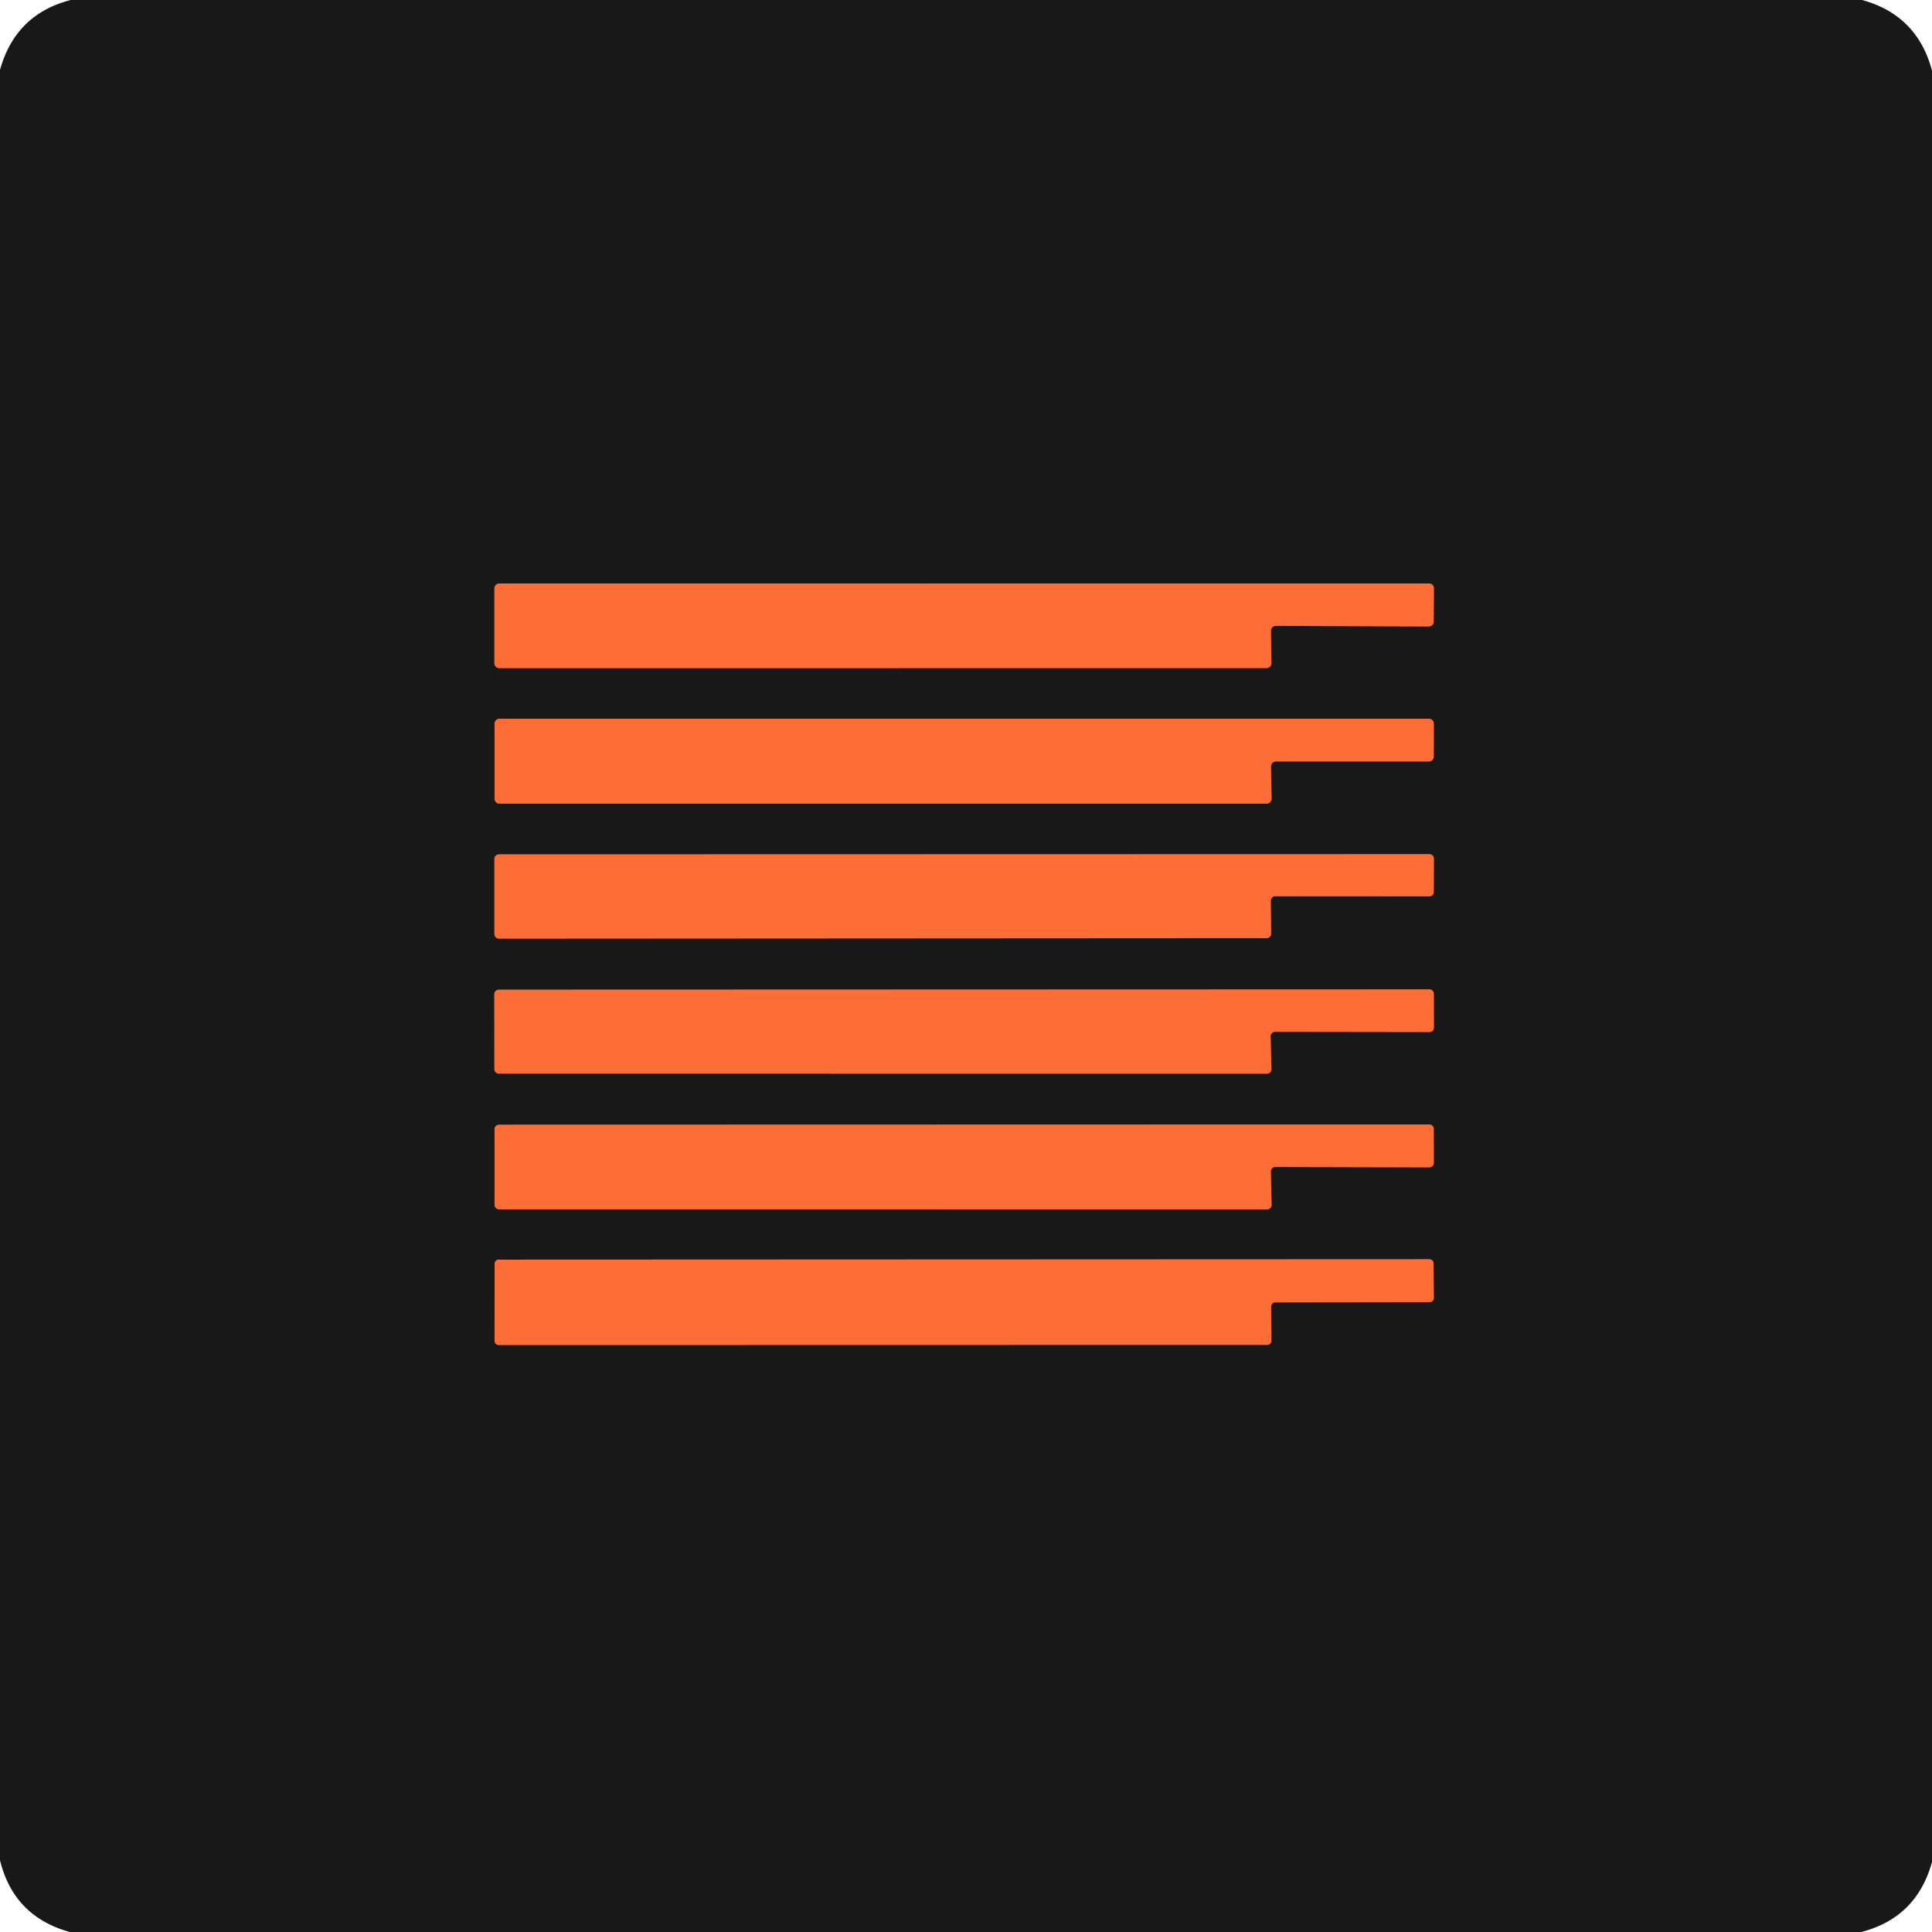
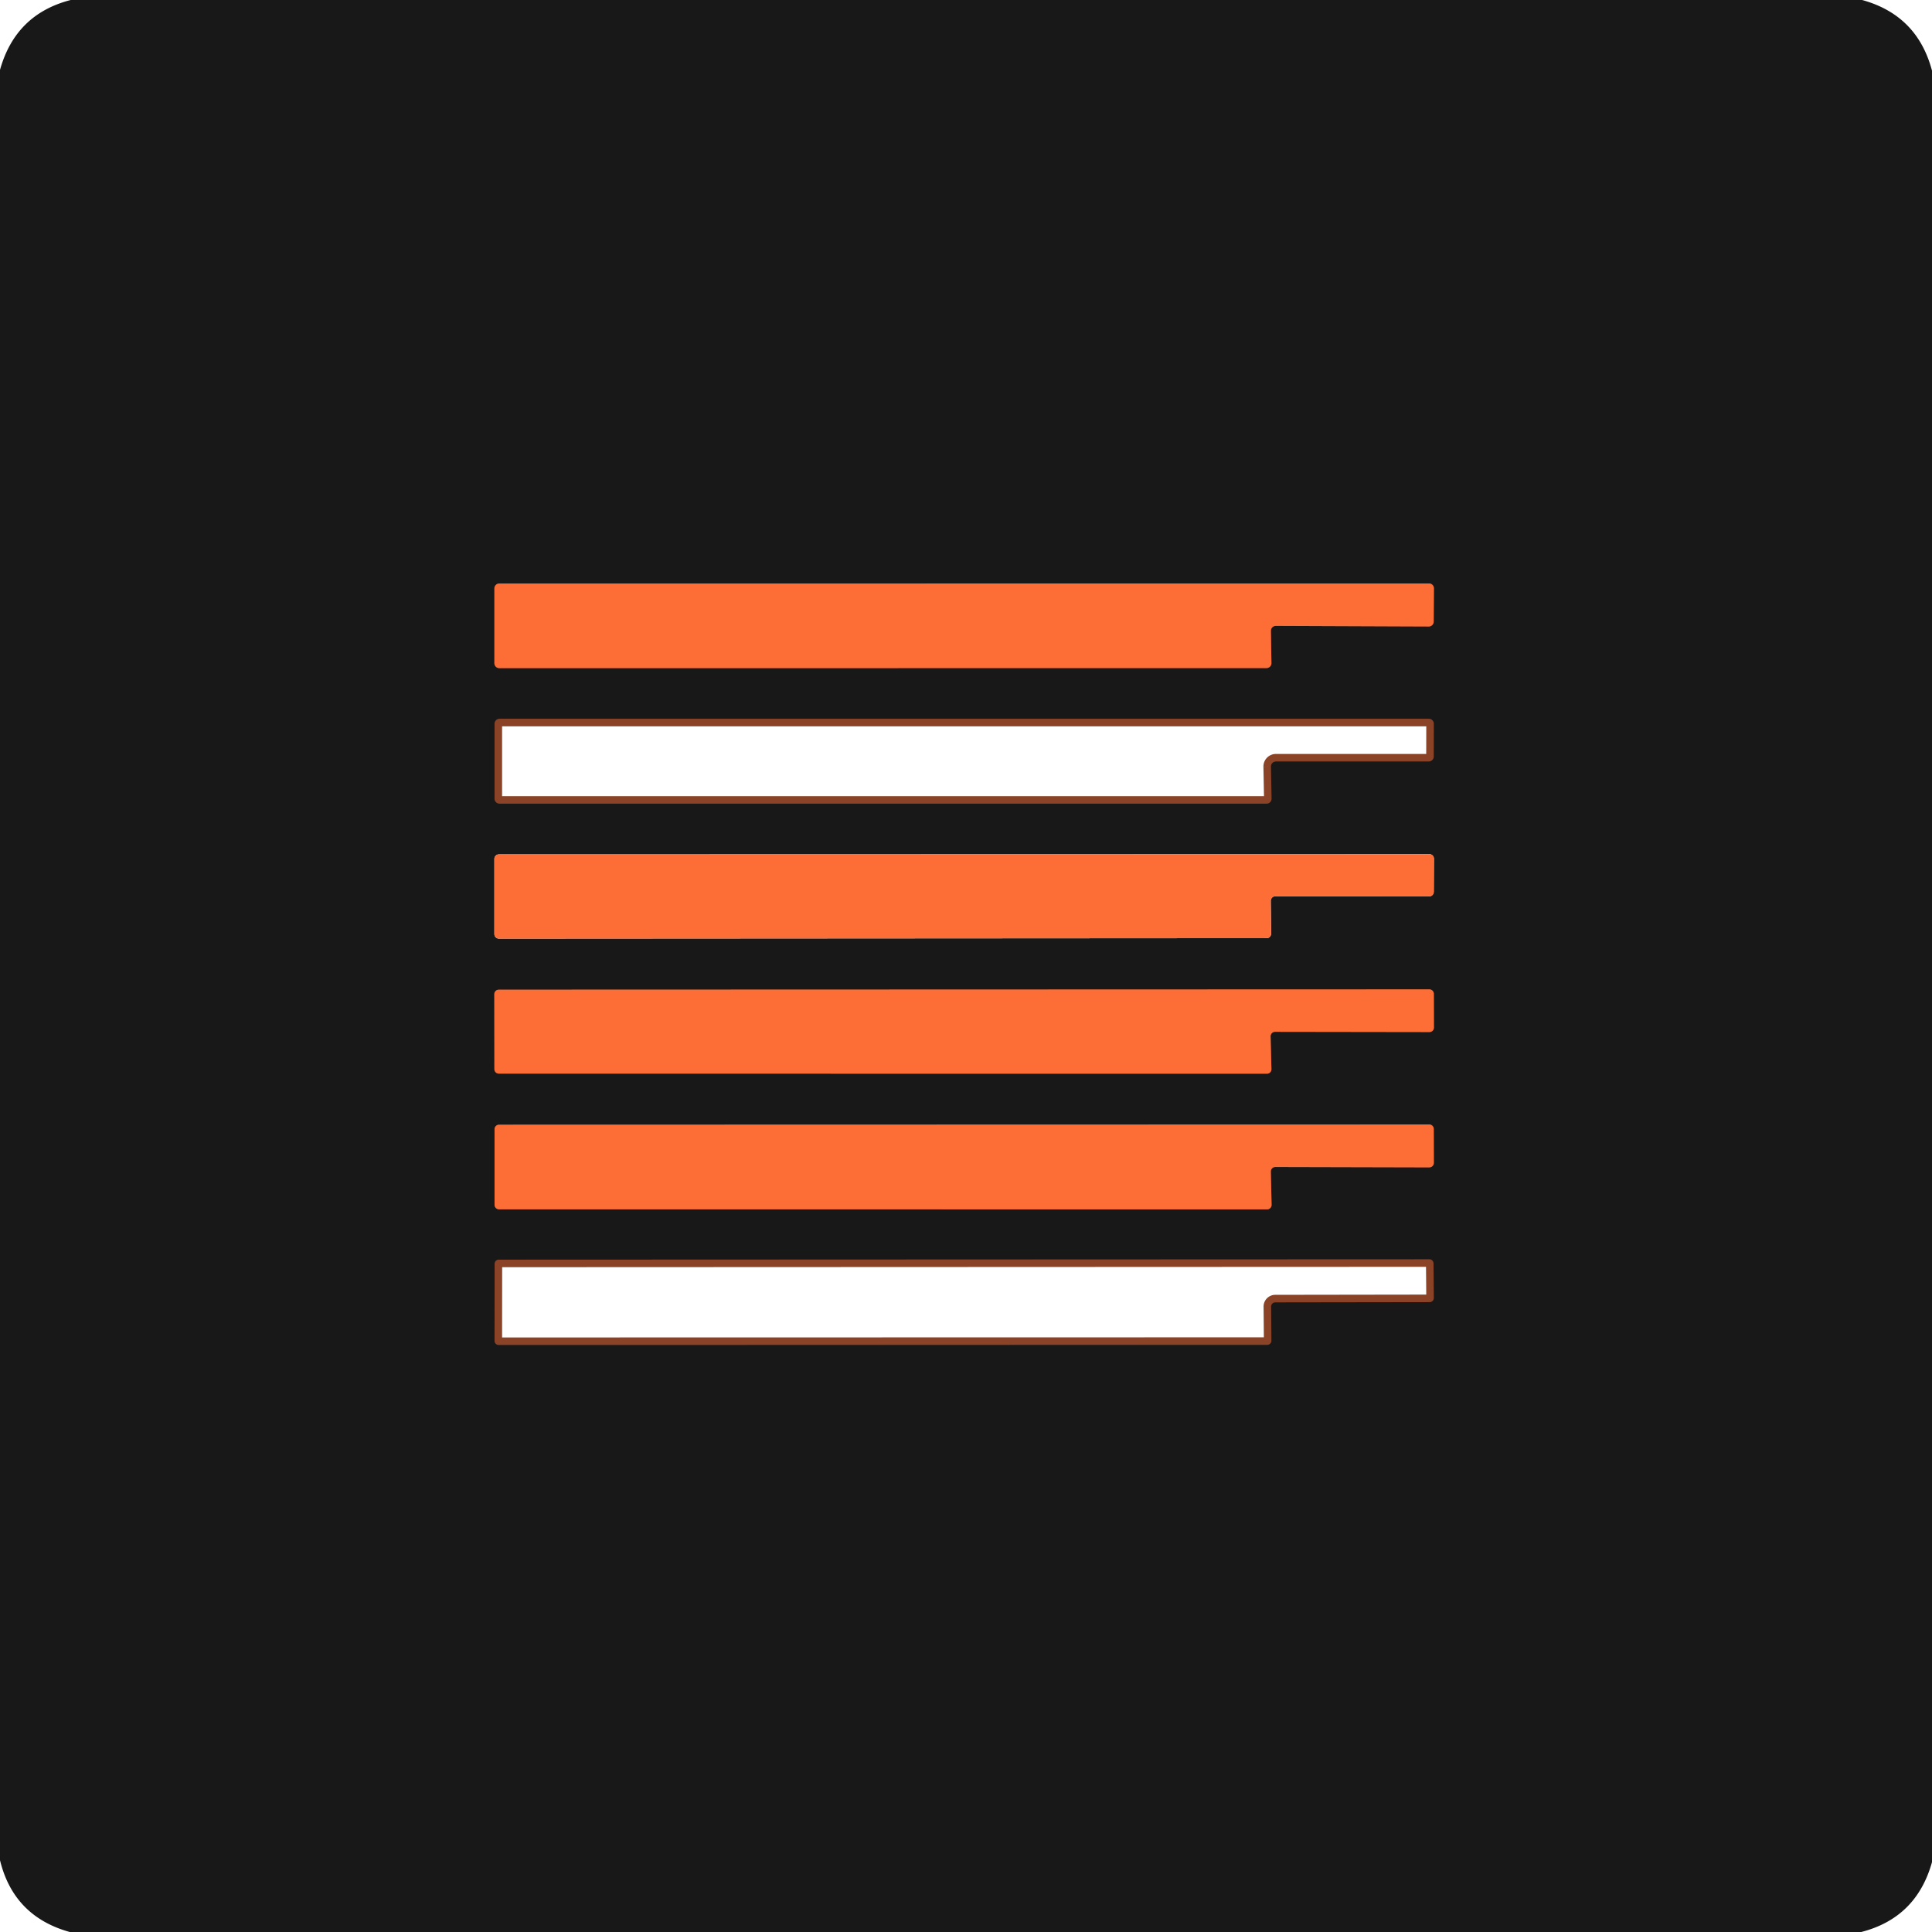
<svg xmlns="http://www.w3.org/2000/svg" version="1.1" viewBox="0.00 0.00 256.00 256.00">
  <g stroke-width="2.00" fill="none" stroke-linecap="butt">
    <path stroke="#8b4327" vector-effect="non-scaling-stroke" d="   M 168.40 83.59   A 0.65 0.65 0.0 0 1 169.05 82.93   L 189.31 83.01   A 0.65 0.65 0.0 0 0 189.97 82.36   L 190.00 77.97   A 0.65 0.65 0.0 0 0 189.35 77.31   L 66.16 77.32   A 0.65 0.65 0.0 0 0 65.51 77.97   L 65.51 87.88   A 0.65 0.65 0.0 0 0 66.16 88.53   L 167.82 88.52   A 0.65 0.65 0.0 0 0 168.47 87.86   L 168.40 83.59" />
    <path stroke="#8b4327" vector-effect="non-scaling-stroke" d="   M 168.41 101.57   A 0.66 0.66 0.0 0 1 169.07 100.90   L 189.32 100.90   A 0.66 0.66 0.0 0 0 189.98 100.24   L 189.99 95.90   A 0.66 0.66 0.0 0 0 189.33 95.24   L 66.19 95.24   A 0.66 0.66 0.0 0 0 65.53 95.90   L 65.53 105.83   A 0.66 0.66 0.0 0 0 66.19 106.49   L 167.83 106.49   A 0.66 0.66 0.0 0 0 168.49 105.82   L 168.41 101.57" />
-     <path stroke="#8b4327" vector-effect="non-scaling-stroke" d="   M 168.38 119.37   A 0.60 0.60 0.0 0 1 168.98 118.76   L 189.38 118.77   A 0.60 0.60 0.0 0 0 189.98 118.17   L 190.00 113.78   A 0.60 0.60 0.0 0 0 189.40 113.18   L 66.11 113.21   A 0.60 0.60 0.0 0 0 65.51 113.81   L 65.51 123.77   A 0.60 0.60 0.0 0 0 66.11 124.37   L 167.83 124.31   A 0.60 0.60 0.0 0 0 168.43 123.70   L 168.38 119.37" />
    <path stroke="#8b4327" vector-effect="non-scaling-stroke" d="   M 168.36 137.32   A 0.59 0.59 0.0 0 1 168.95 136.72   L 189.41 136.75   A 0.59 0.59 0.0 0 0 190.00 136.16   L 189.99 131.69   A 0.59 0.59 0.0 0 0 189.40 131.10   L 66.09 131.14   A 0.59 0.59 0.0 0 0 65.50 131.73   L 65.51 141.67   A 0.59 0.59 0.0 0 0 66.10 142.26   L 167.88 142.27   A 0.59 0.59 0.0 0 0 168.47 141.67   L 168.36 137.32" />
    <path stroke="#8b4327" vector-effect="non-scaling-stroke" d="   M 167.89 160.25   A 0.60 0.60 0.0 0 0 168.49 159.64   L 168.39 155.24   A 0.60 0.60 0.0 0 1 168.99 154.63   L 189.39 154.68   A 0.60 0.60 0.0 0 0 189.99 154.08   L 189.98 149.60   A 0.60 0.60 0.0 0 0 189.38 149.00   L 66.13 149.03   A 0.60 0.60 0.0 0 0 65.53 149.63   L 65.53 159.64   A 0.60 0.60 0.0 0 0 66.13 160.24   L 167.89 160.25" />
    <path stroke="#8b4327" vector-effect="non-scaling-stroke" d="   M 168.43 173.13   A 0.55 0.55 0.0 0 1 168.98 172.57   L 189.44 172.54   A 0.55 0.55 0.0 0 0 189.99 171.98   L 189.95 167.40   A 0.55 0.55 0.0 0 0 189.40 166.86   L 66.09 166.91   A 0.55 0.55 0.0 0 0 65.54 167.46   L 65.53 177.67   A 0.55 0.55 0.0 0 0 66.08 178.22   L 167.92 178.20   A 0.55 0.55 0.0 0 0 168.47 177.64   L 168.43 173.13" />
  </g>
  <path fill="#181818" d="   M 9.37 0.00   L 246.74 0.00   Q 254.05 2.01 256.00 9.36   L 256.00 246.74   Q 253.94 254.12 246.63 256.00   L 9.24 256.00   Q 1.81 253.93 0.00 246.49   L 0.00 9.26   Q 2.06 1.88 9.37 0.00   Z   M 168.40 83.59   A 0.65 0.65 0.0 0 1 169.05 82.93   L 189.31 83.01   A 0.65 0.65 0.0 0 0 189.97 82.36   L 190.00 77.97   A 0.65 0.65 0.0 0 0 189.35 77.31   L 66.16 77.32   A 0.65 0.65 0.0 0 0 65.51 77.97   L 65.51 87.88   A 0.65 0.65 0.0 0 0 66.16 88.53   L 167.82 88.52   A 0.65 0.65 0.0 0 0 168.47 87.86   L 168.40 83.59   Z   M 168.41 101.57   A 0.66 0.66 0.0 0 1 169.07 100.90   L 189.32 100.90   A 0.66 0.66 0.0 0 0 189.98 100.24   L 189.99 95.90   A 0.66 0.66 0.0 0 0 189.33 95.24   L 66.19 95.24   A 0.66 0.66 0.0 0 0 65.53 95.90   L 65.53 105.83   A 0.66 0.66 0.0 0 0 66.19 106.49   L 167.83 106.49   A 0.66 0.66 0.0 0 0 168.49 105.82   L 168.41 101.57   Z   M 168.38 119.37   A 0.60 0.60 0.0 0 1 168.98 118.76   L 189.38 118.77   A 0.60 0.60 0.0 0 0 189.98 118.17   L 190.00 113.78   A 0.60 0.60 0.0 0 0 189.40 113.18   L 66.11 113.21   A 0.60 0.60 0.0 0 0 65.51 113.81   L 65.51 123.77   A 0.60 0.60 0.0 0 0 66.11 124.37   L 167.83 124.31   A 0.60 0.60 0.0 0 0 168.43 123.70   L 168.38 119.37   Z   M 168.36 137.32   A 0.59 0.59 0.0 0 1 168.95 136.72   L 189.41 136.75   A 0.59 0.59 0.0 0 0 190.00 136.16   L 189.99 131.69   A 0.59 0.59 0.0 0 0 189.40 131.10   L 66.09 131.14   A 0.59 0.59 0.0 0 0 65.50 131.73   L 65.51 141.67   A 0.59 0.59 0.0 0 0 66.10 142.26   L 167.88 142.27   A 0.59 0.59 0.0 0 0 168.47 141.67   L 168.36 137.32   Z   M 167.89 160.25   A 0.60 0.60 0.0 0 0 168.49 159.64   L 168.39 155.24   A 0.60 0.60 0.0 0 1 168.99 154.63   L 189.39 154.68   A 0.60 0.60 0.0 0 0 189.99 154.08   L 189.98 149.60   A 0.60 0.60 0.0 0 0 189.38 149.00   L 66.13 149.03   A 0.60 0.60 0.0 0 0 65.53 149.63   L 65.53 159.64   A 0.60 0.60 0.0 0 0 66.13 160.24   L 167.89 160.25   Z   M 168.43 173.13   A 0.55 0.55 0.0 0 1 168.98 172.57   L 189.44 172.54   A 0.55 0.55 0.0 0 0 189.99 171.98   L 189.95 167.40   A 0.55 0.55 0.0 0 0 189.40 166.86   L 66.09 166.91   A 0.55 0.55 0.0 0 0 65.54 167.46   L 65.53 177.67   A 0.55 0.55 0.0 0 0 66.08 178.22   L 167.92 178.20   A 0.55 0.55 0.0 0 0 168.47 177.64   L 168.43 173.13   Z" />
  <path fill="#fd6e36" d="   M 168.40 83.59   L 168.47 87.86   A 0.65 0.65 0.0 0 1 167.82 88.52   L 66.16 88.53   A 0.65 0.65 0.0 0 1 65.51 87.88   L 65.51 77.97   A 0.65 0.65 0.0 0 1 66.16 77.32   L 189.35 77.31   A 0.65 0.65 0.0 0 1 190.00 77.97   L 189.97 82.36   A 0.65 0.65 0.0 0 1 189.31 83.01   L 169.05 82.93   A 0.65 0.65 0.0 0 0 168.40 83.59   Z" />
-   <path fill="#fd6e36" d="   M 168.41 101.57   L 168.49 105.82   A 0.66 0.66 0.0 0 1 167.83 106.49   L 66.19 106.49   A 0.66 0.66 0.0 0 1 65.53 105.83   L 65.53 95.90   A 0.66 0.66 0.0 0 1 66.19 95.24   L 189.33 95.24   A 0.66 0.66 0.0 0 1 189.99 95.90   L 189.98 100.24   A 0.66 0.66 0.0 0 1 189.32 100.90   L 169.07 100.90   A 0.66 0.66 0.0 0 0 168.41 101.57   Z" />
  <path fill="#fd6e36" d="   M 168.38 119.37   L 168.43 123.70   A 0.60 0.60 0.0 0 1 167.83 124.31   L 66.11 124.37   A 0.60 0.60 0.0 0 1 65.51 123.77   L 65.51 113.81   A 0.60 0.60 0.0 0 1 66.11 113.21   L 189.40 113.18   A 0.60 0.60 0.0 0 1 190.00 113.78   L 189.98 118.17   A 0.60 0.60 0.0 0 1 189.38 118.77   L 168.98 118.76   A 0.60 0.60 0.0 0 0 168.38 119.37   Z" />
  <path fill="#fd6e36" d="   M 168.36 137.32   L 168.47 141.67   A 0.59 0.59 0.0 0 1 167.88 142.27   L 66.10 142.26   A 0.59 0.59 0.0 0 1 65.51 141.67   L 65.50 131.73   A 0.59 0.59 0.0 0 1 66.09 131.14   L 189.40 131.10   A 0.59 0.59 0.0 0 1 189.99 131.69   L 190.00 136.16   A 0.59 0.59 0.0 0 1 189.41 136.75   L 168.95 136.72   A 0.59 0.59 0.0 0 0 168.36 137.32   Z" />
  <path fill="#fd6e36" d="   M 167.89 160.25   L 66.13 160.24   A 0.60 0.60 0.0 0 1 65.53 159.64   L 65.53 149.63   A 0.60 0.60 0.0 0 1 66.13 149.03   L 189.38 149.00   A 0.60 0.60 0.0 0 1 189.98 149.60   L 189.99 154.08   A 0.60 0.60 0.0 0 1 189.39 154.68   L 168.99 154.63   A 0.60 0.60 0.0 0 0 168.39 155.24   L 168.49 159.64   A 0.60 0.60 0.0 0 1 167.89 160.25   Z" />
-   <path fill="#fd6e36" d="   M 168.43 173.13   L 168.47 177.64   A 0.55 0.55 0.0 0 1 167.92 178.20   L 66.08 178.22   A 0.55 0.55 0.0 0 1 65.53 177.67   L 65.54 167.46   A 0.55 0.55 0.0 0 1 66.09 166.91   L 189.40 166.86   A 0.55 0.55 0.0 0 1 189.95 167.40   L 189.99 171.98   A 0.55 0.55 0.0 0 1 189.44 172.54   L 168.98 172.57   A 0.55 0.55 0.0 0 0 168.43 173.13   Z" />
</svg>